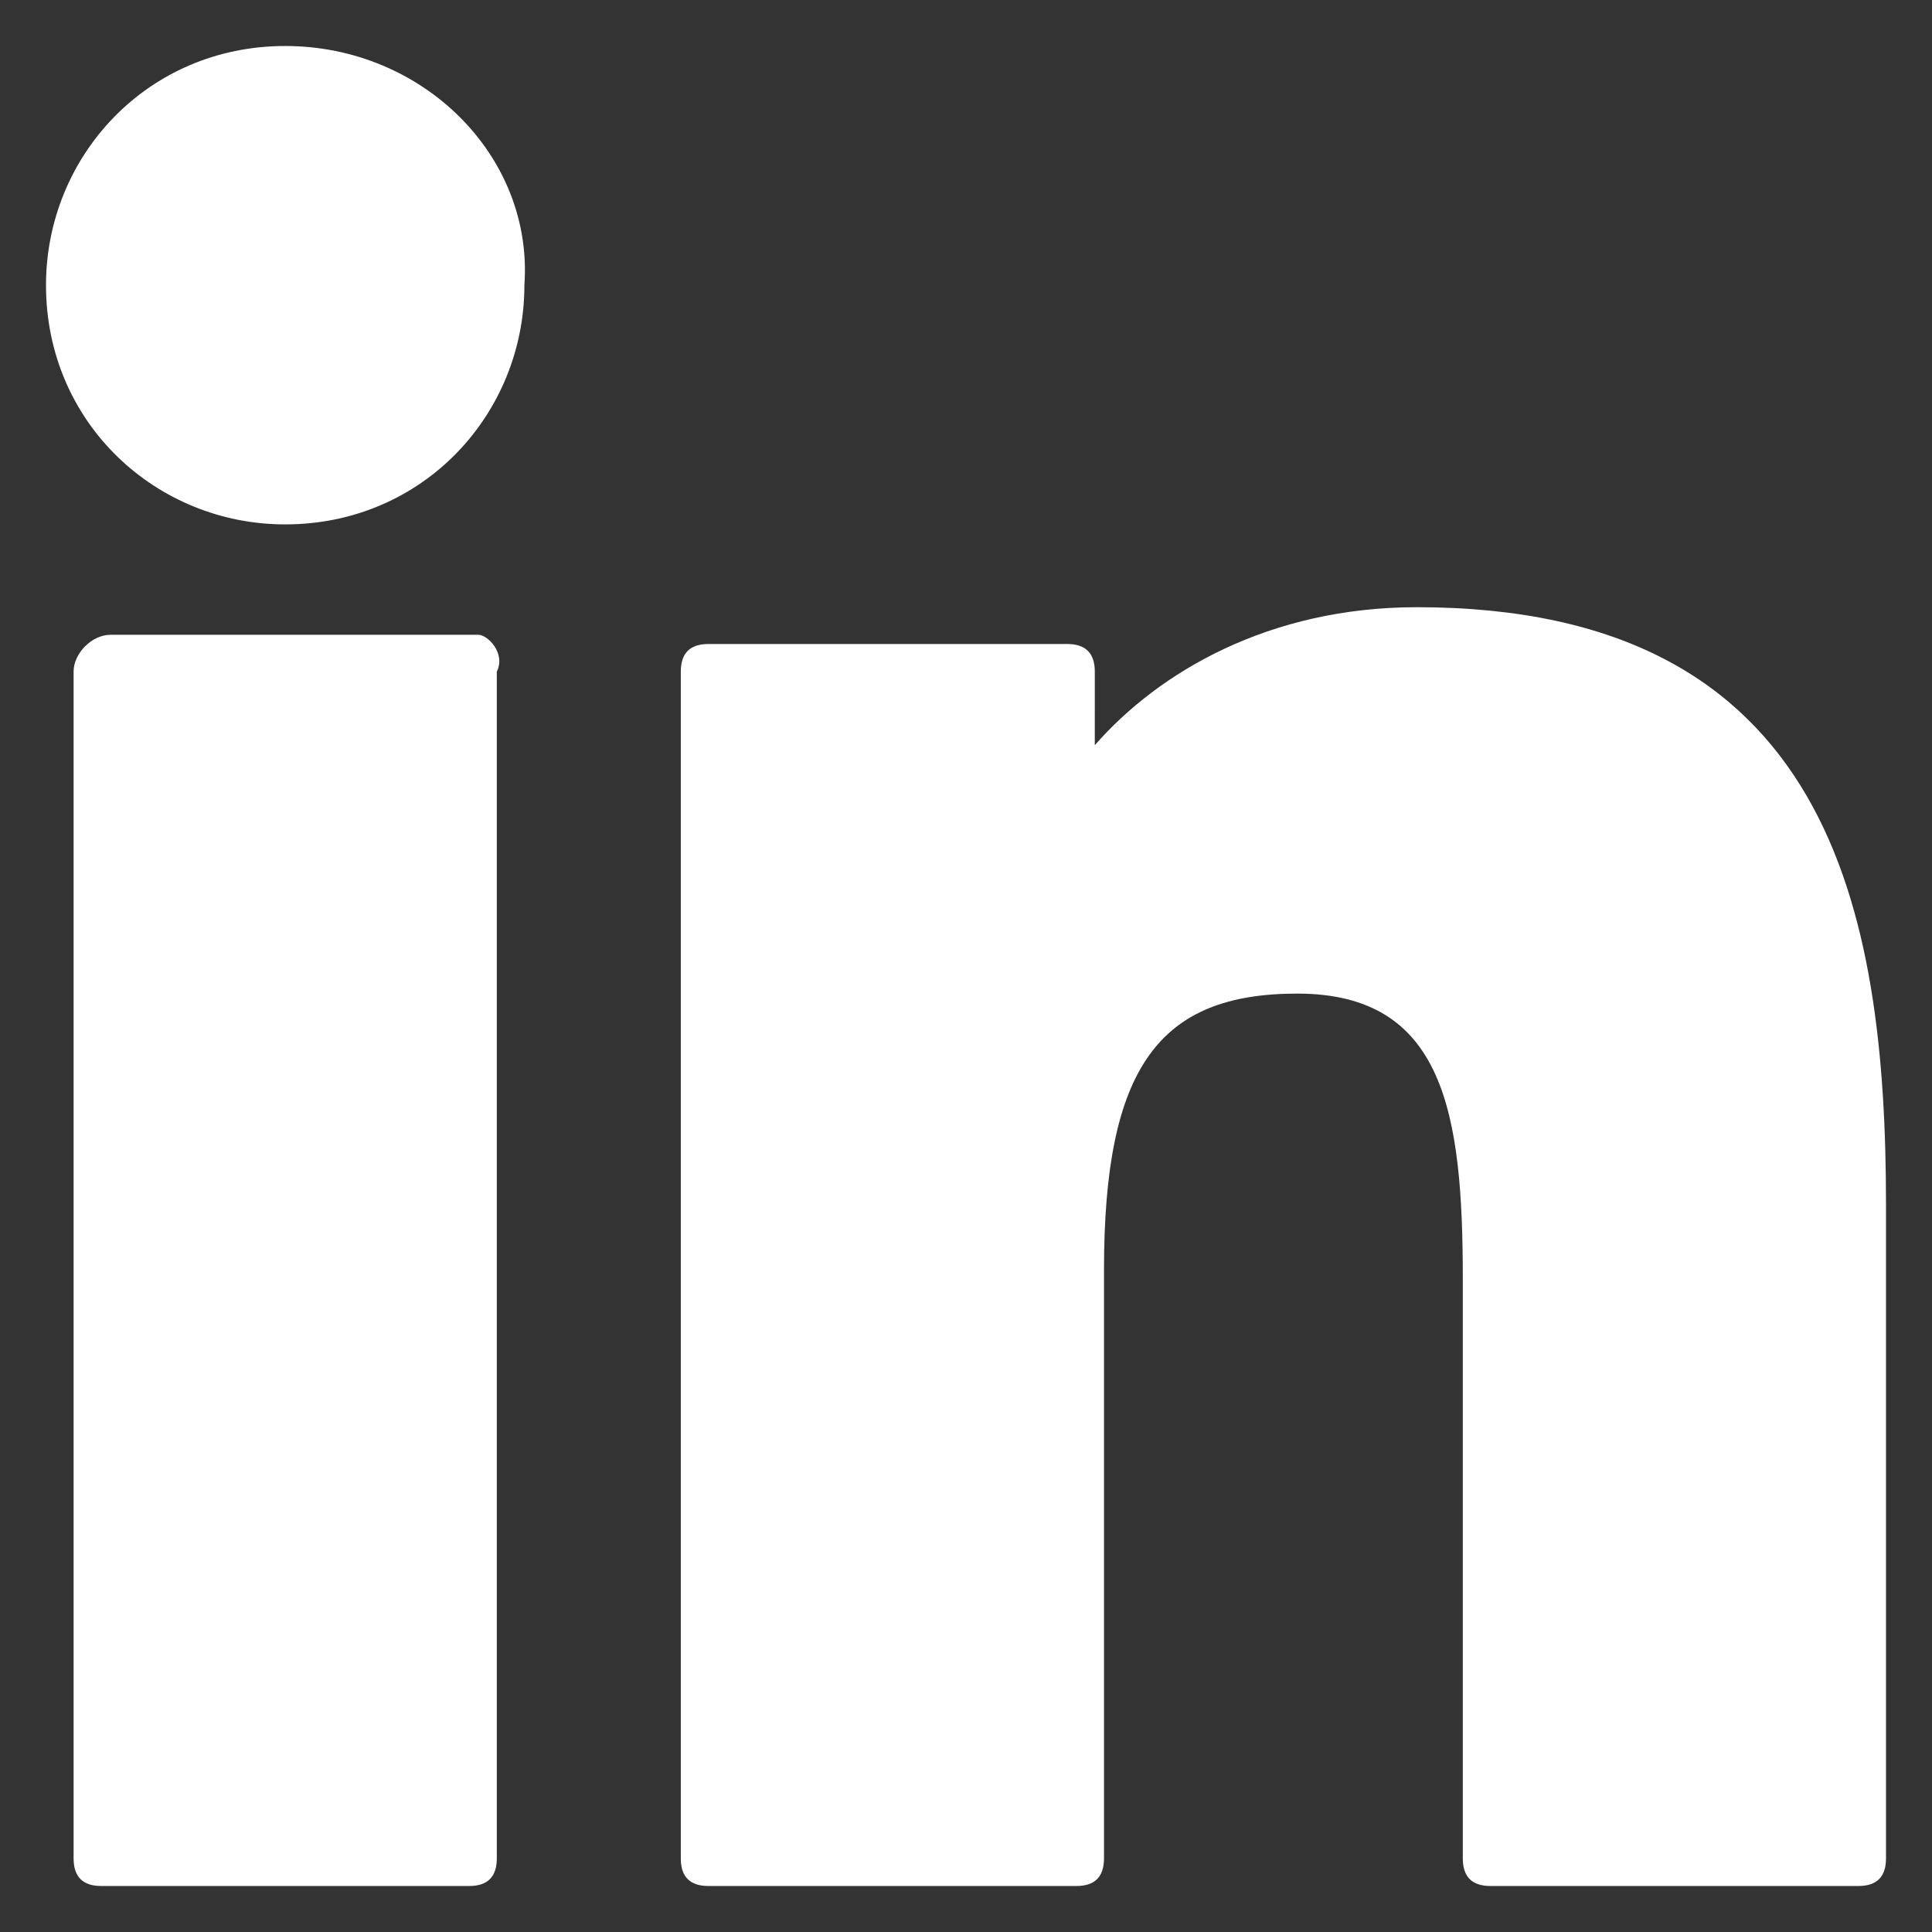
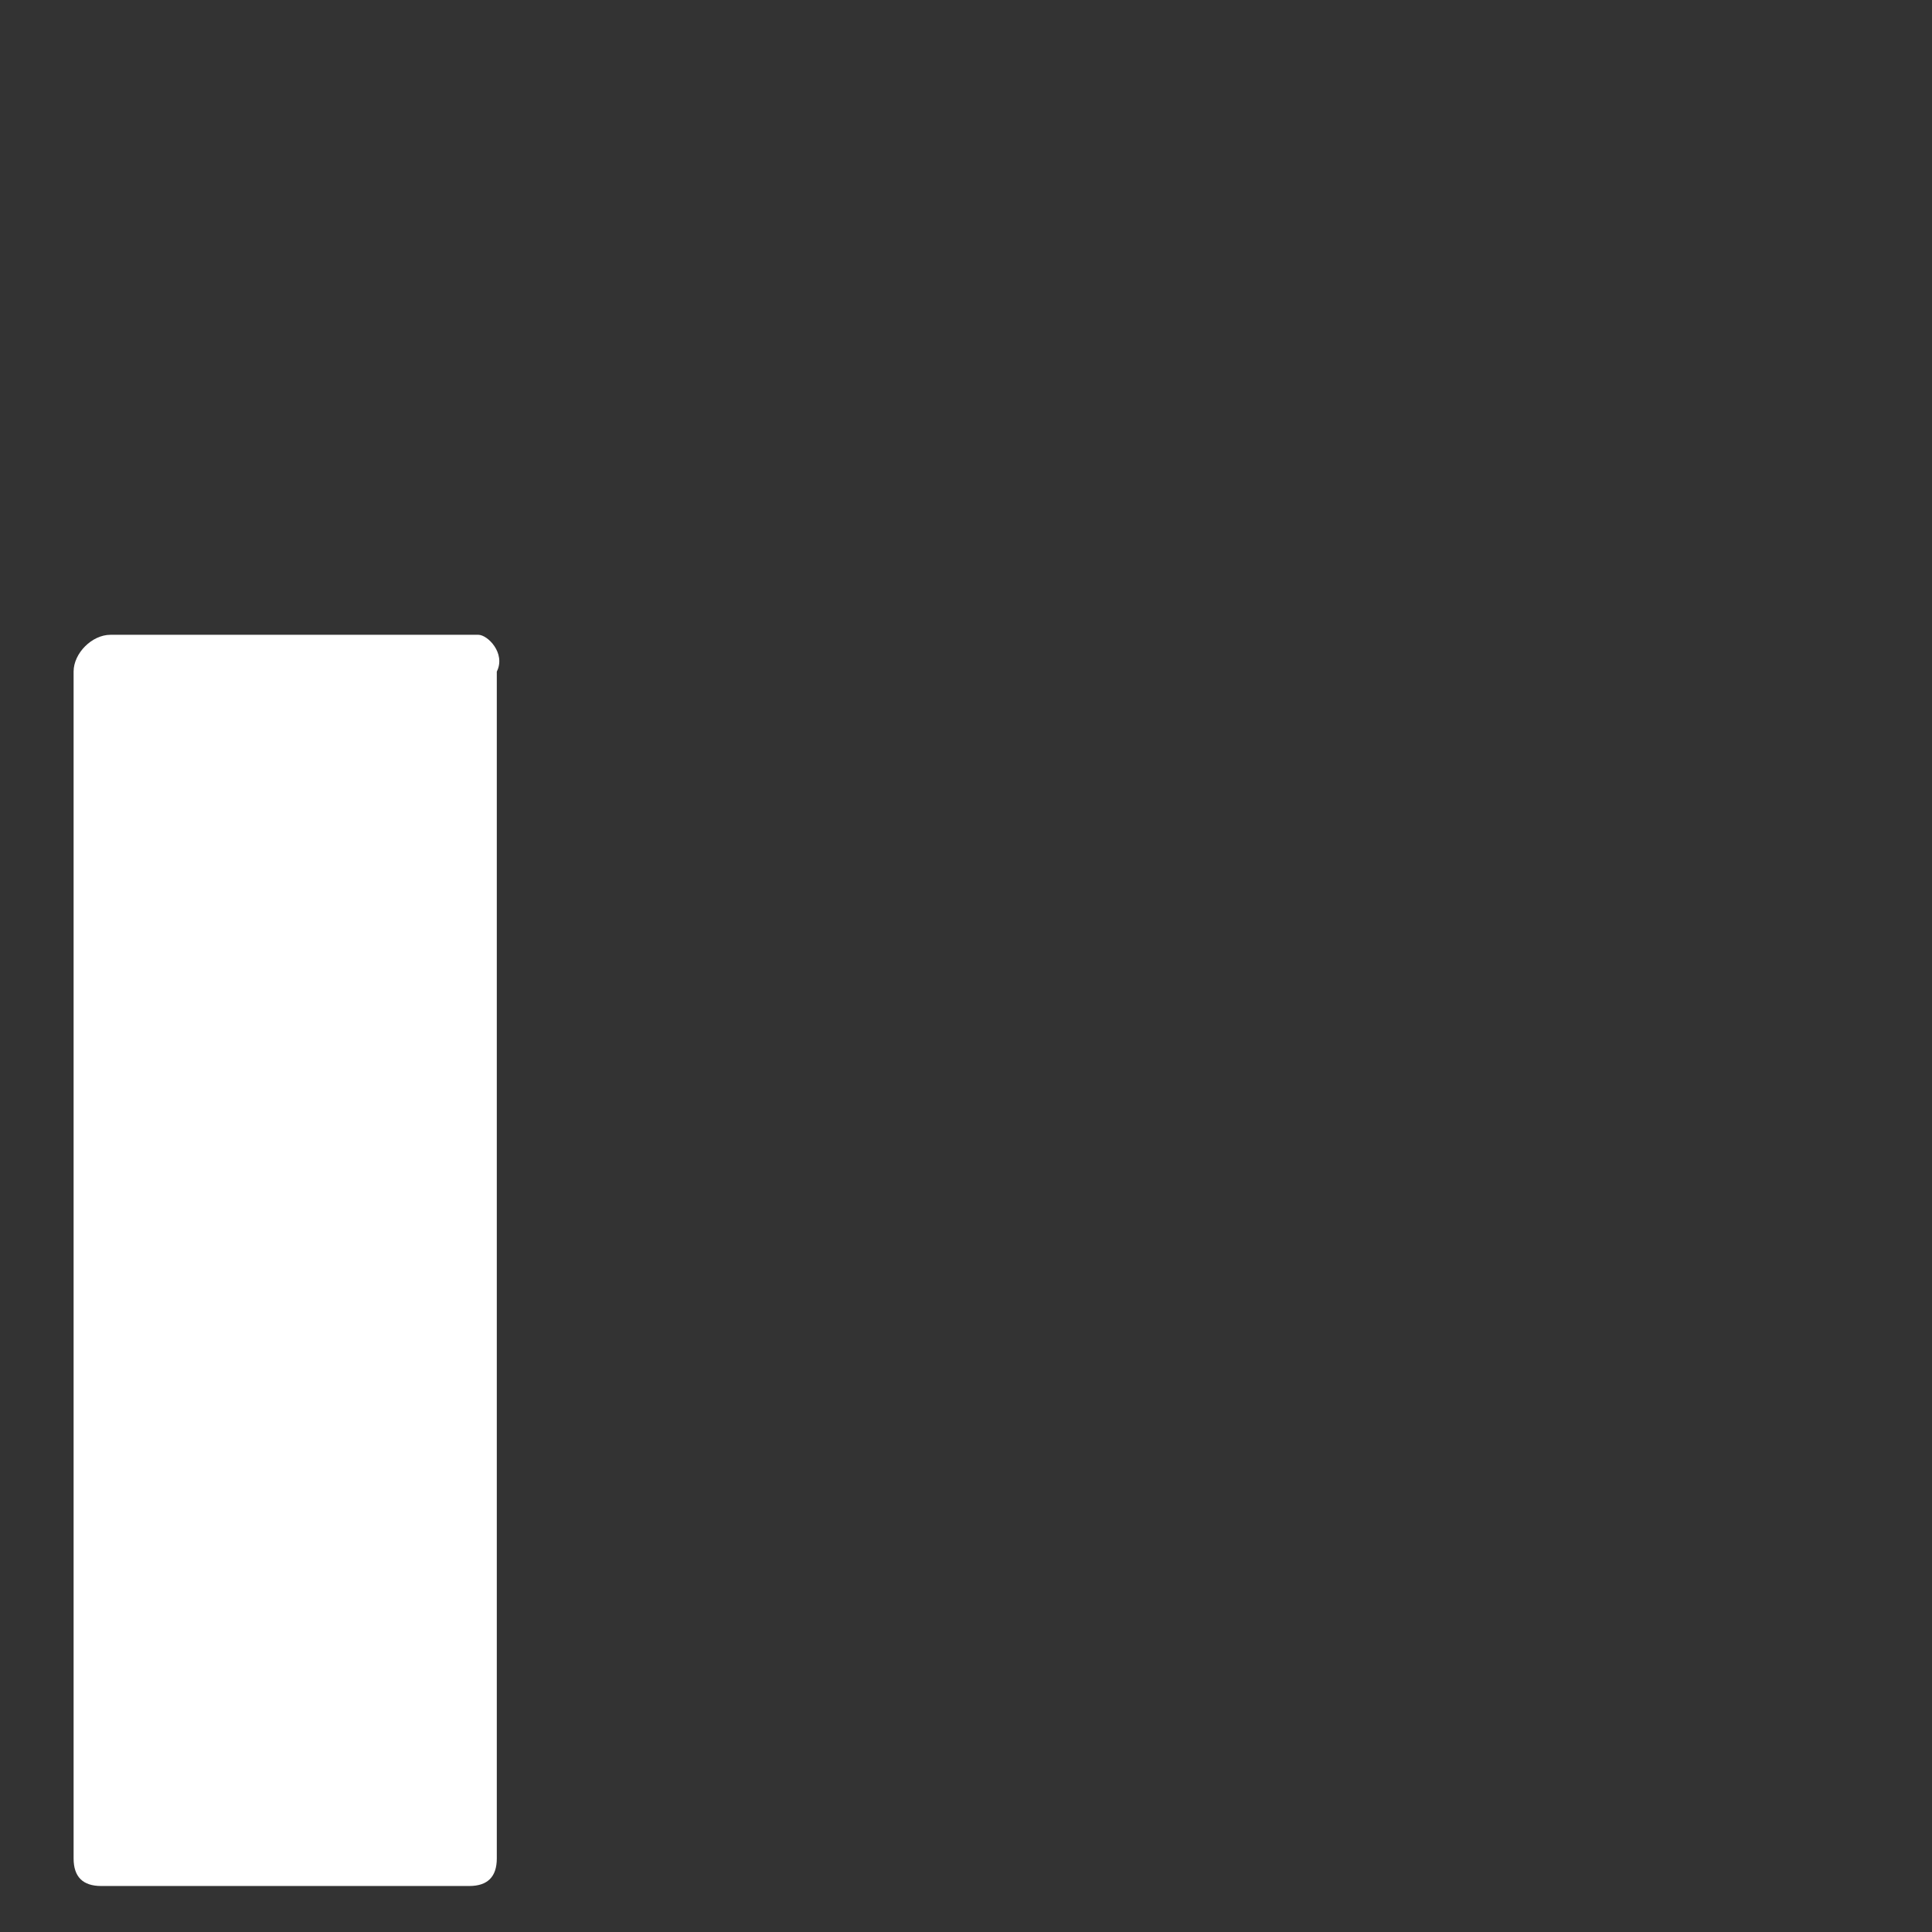
<svg xmlns="http://www.w3.org/2000/svg" version="1.1" id="Layer_1" x="0px" y="0px" viewBox="0 0 21 21" style="enable-background:new 0 0 21 21;" xml:space="preserve">
  <rect x="0" y="0" width="21" height="21" fill="#333333" stroke="none" />
  <style type="text/css">
	.st0{fill:#FFFFFF;}
</style>
  <g id="XMLID_801_">
    <path id="XMLID_802_" class="st0" d="M5.2,6.9h-4C1,6.9,0.8,7.1,0.8,7.3v12.9c0,0.2,0.1,0.3,0.3,0.3h4c0.2,0,0.3-0.1,0.3-0.3V7.3   C5.5,7.1,5.3,6.9,5.2,6.9z" />
-     <path id="XMLID_803_" class="st0" d="M3.1,0.5c-1.5,0-2.6,1.2-2.6,2.6c0,1.5,1.2,2.6,2.6,2.6c1.5,0,2.6-1.2,2.6-2.6   C5.8,1.7,4.6,0.5,3.1,0.5z" />
-     <path id="XMLID_804_" class="st0" d="M15.4,6.6c-1.6,0-2.8,0.7-3.5,1.5V7.3c0-0.2-0.1-0.3-0.3-0.3H7.7c-0.2,0-0.3,0.1-0.3,0.3v12.9   c0,0.2,0.1,0.3,0.3,0.3h4c0.2,0,0.3-0.1,0.3-0.3v-6.4c0-2.2,0.6-3,2.1-3c1.6,0,1.8,1.3,1.8,3.1v6.3c0,0.2,0.1,0.3,0.3,0.3h4   c0.2,0,0.3-0.1,0.3-0.3v-7.1C20.5,9.9,19.9,6.6,15.4,6.6z" />
  </g>
</svg>